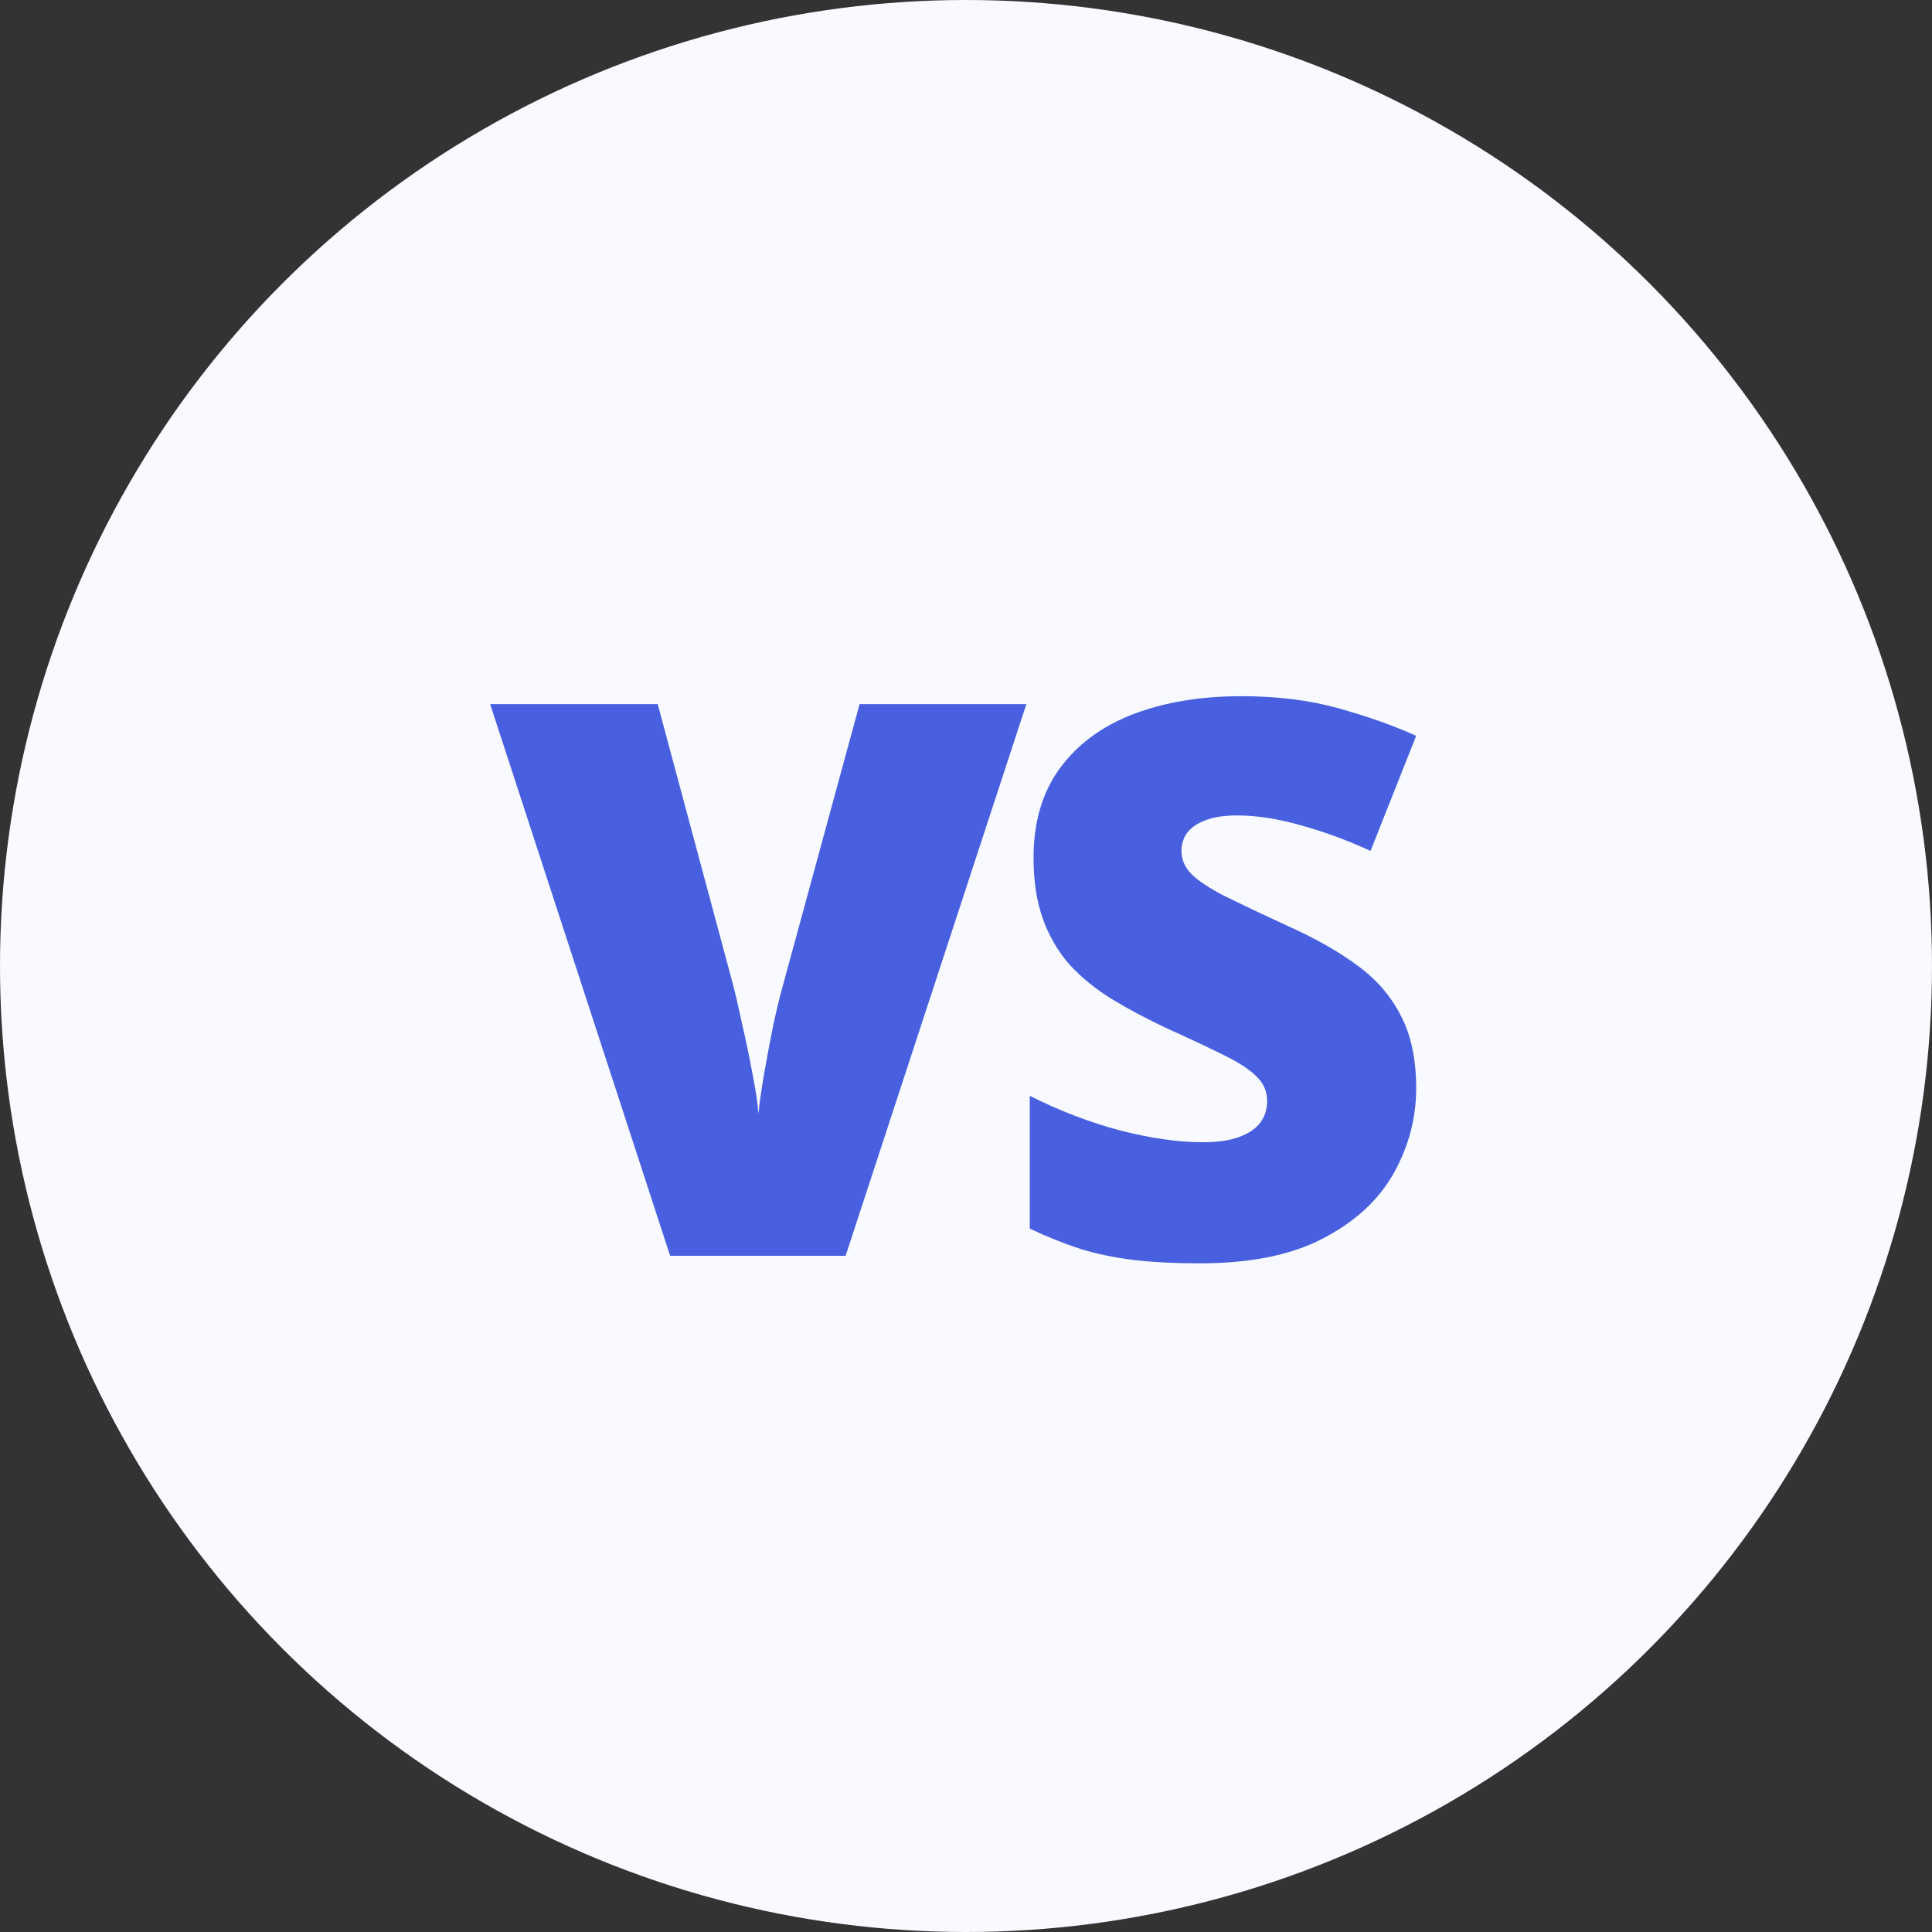
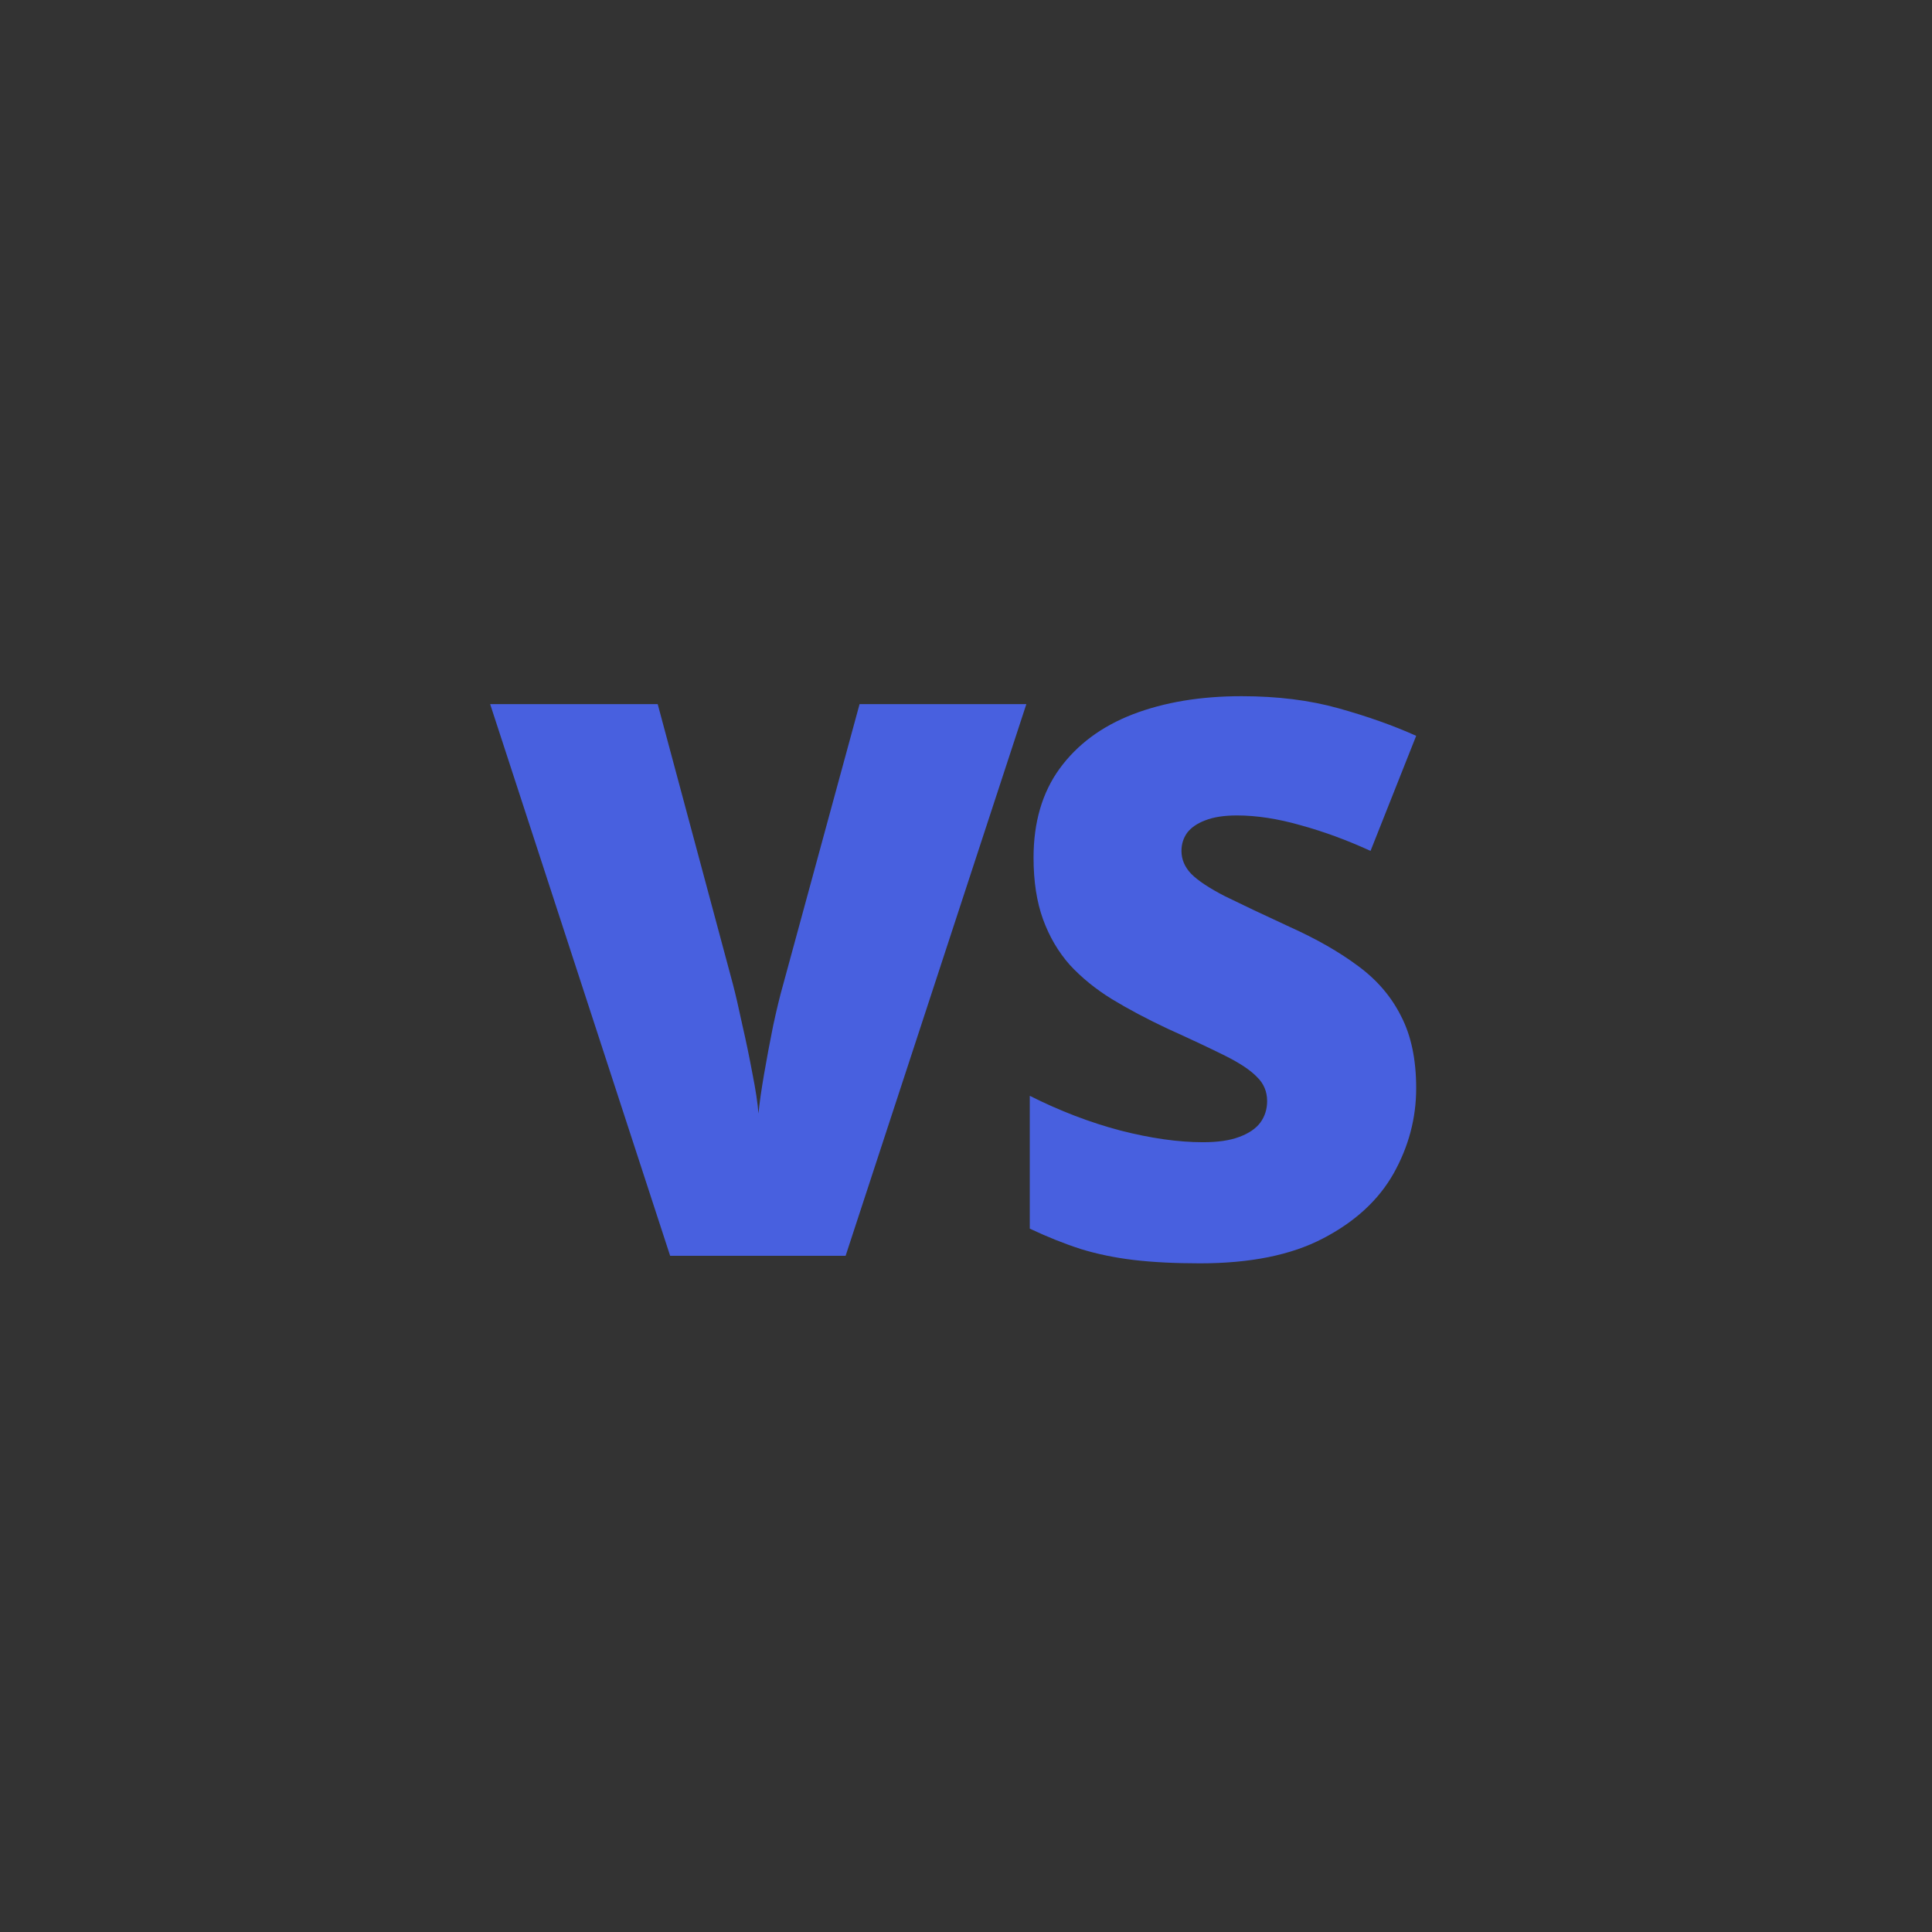
<svg xmlns="http://www.w3.org/2000/svg" width="80" height="80" viewBox="0 0 80 80" fill="none">
  <rect x="0" y="0" width="80" height="80" fill="#333333" stroke="none" />
-   <circle cx="40" cy="40" r="40" fill="#F8FAFF" />
  <path d="M42.499 29.156L35.015 52H27.749L20.296 29.156H27.234L30.343 40.734C30.458 41.172 30.588 41.734 30.734 42.422C30.89 43.099 31.031 43.776 31.156 44.453C31.291 45.13 31.374 45.682 31.406 46.109C31.447 45.682 31.525 45.135 31.64 44.469C31.755 43.802 31.88 43.135 32.015 42.469C32.161 41.792 32.296 41.234 32.421 40.797L35.593 29.156H42.499ZM58.641 45.062C58.641 46.302 58.329 47.479 57.704 48.594C57.079 49.698 56.105 50.594 54.782 51.281C53.469 51.969 51.772 52.312 49.688 52.312C48.647 52.312 47.73 52.266 46.938 52.172C46.157 52.078 45.428 51.927 44.751 51.719C44.074 51.5 43.37 51.219 42.641 50.875V45.375C43.881 46 45.131 46.479 46.391 46.812C47.652 47.135 48.792 47.297 49.813 47.297C50.428 47.297 50.928 47.224 51.313 47.078C51.709 46.932 52.001 46.734 52.188 46.484C52.376 46.224 52.469 45.927 52.469 45.594C52.469 45.198 52.329 44.865 52.047 44.594C51.777 44.312 51.339 44.021 50.735 43.719C50.131 43.417 49.334 43.042 48.344 42.594C47.501 42.198 46.735 41.792 46.047 41.375C45.37 40.958 44.787 40.484 44.297 39.953C43.818 39.411 43.449 38.781 43.188 38.062C42.928 37.344 42.797 36.495 42.797 35.516C42.797 34.047 43.157 32.818 43.876 31.828C44.605 30.828 45.615 30.078 46.907 29.578C48.209 29.078 49.709 28.828 51.407 28.828C52.897 28.828 54.235 28.995 55.422 29.328C56.62 29.662 57.693 30.042 58.641 30.469L56.751 35.234C55.772 34.786 54.808 34.432 53.86 34.172C52.912 33.901 52.032 33.766 51.219 33.766C50.688 33.766 50.251 33.833 49.907 33.969C49.574 34.094 49.324 34.266 49.157 34.484C49.001 34.703 48.922 34.953 48.922 35.234C48.922 35.589 49.058 35.906 49.329 36.188C49.61 36.469 50.074 36.776 50.719 37.109C51.376 37.432 52.266 37.854 53.391 38.375C54.506 38.875 55.454 39.417 56.235 40C57.016 40.573 57.61 41.266 58.016 42.078C58.433 42.88 58.641 43.875 58.641 45.062Z" fill="#4860DF" />
</svg>